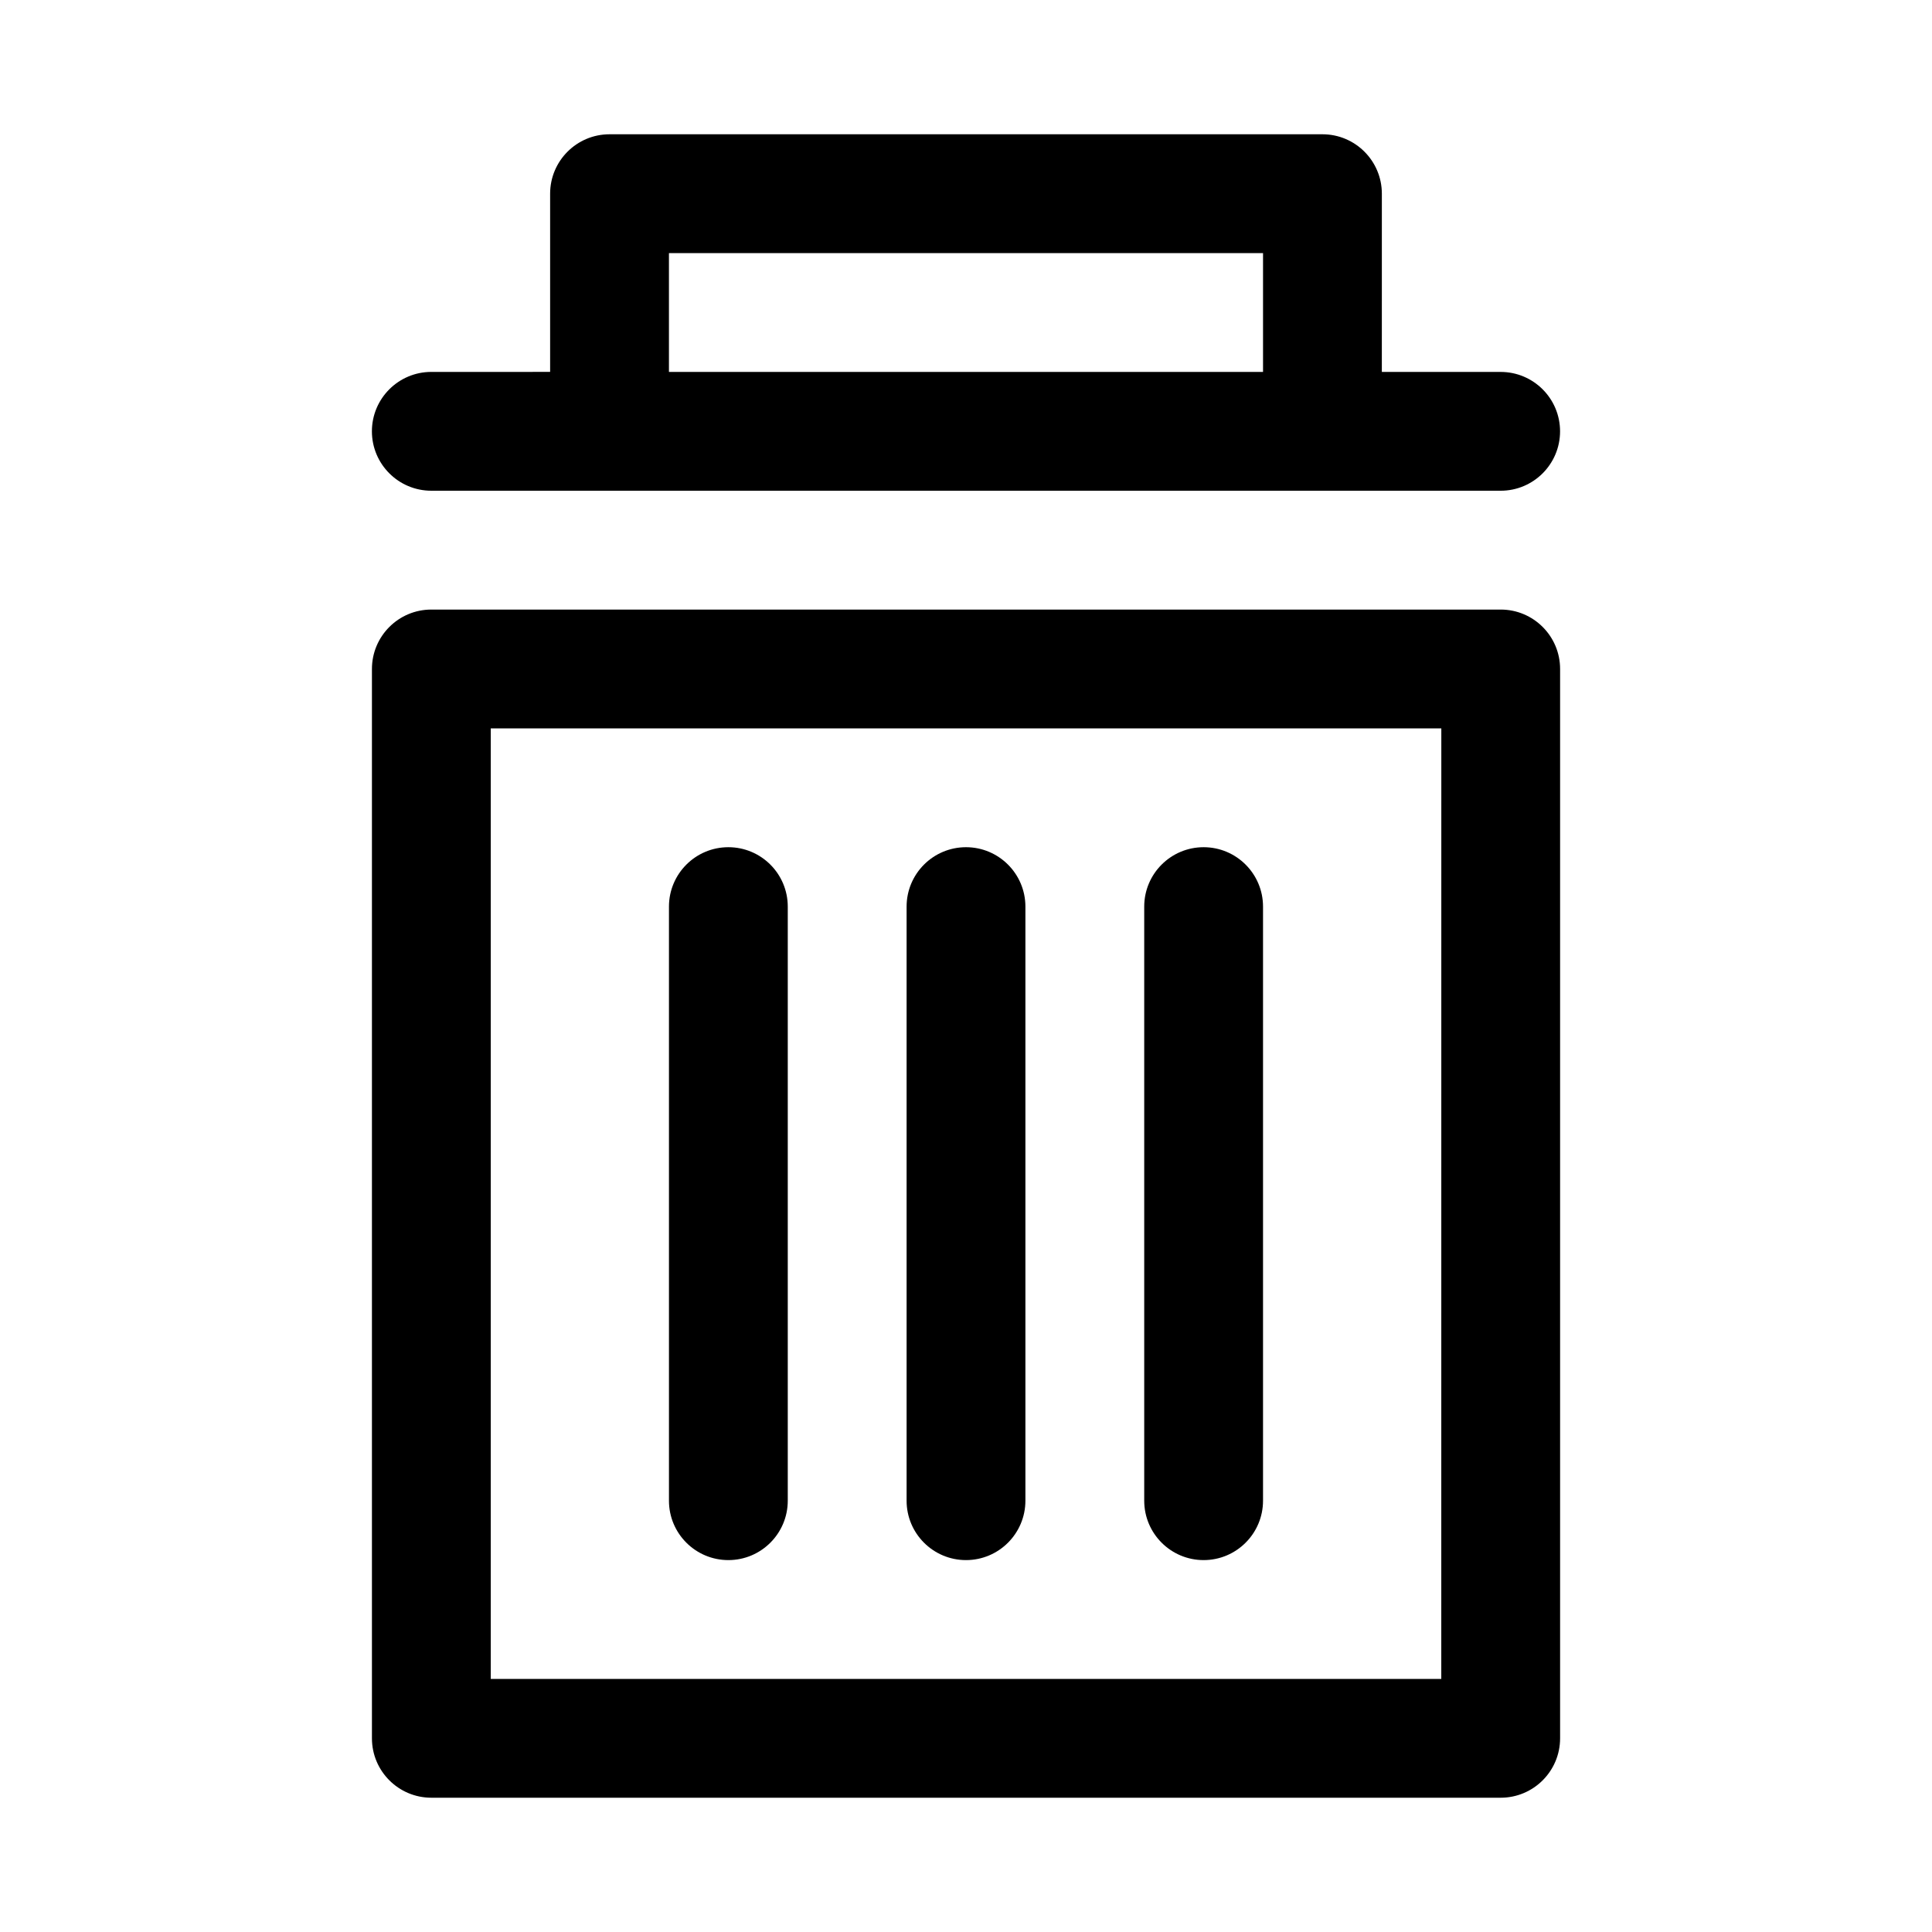
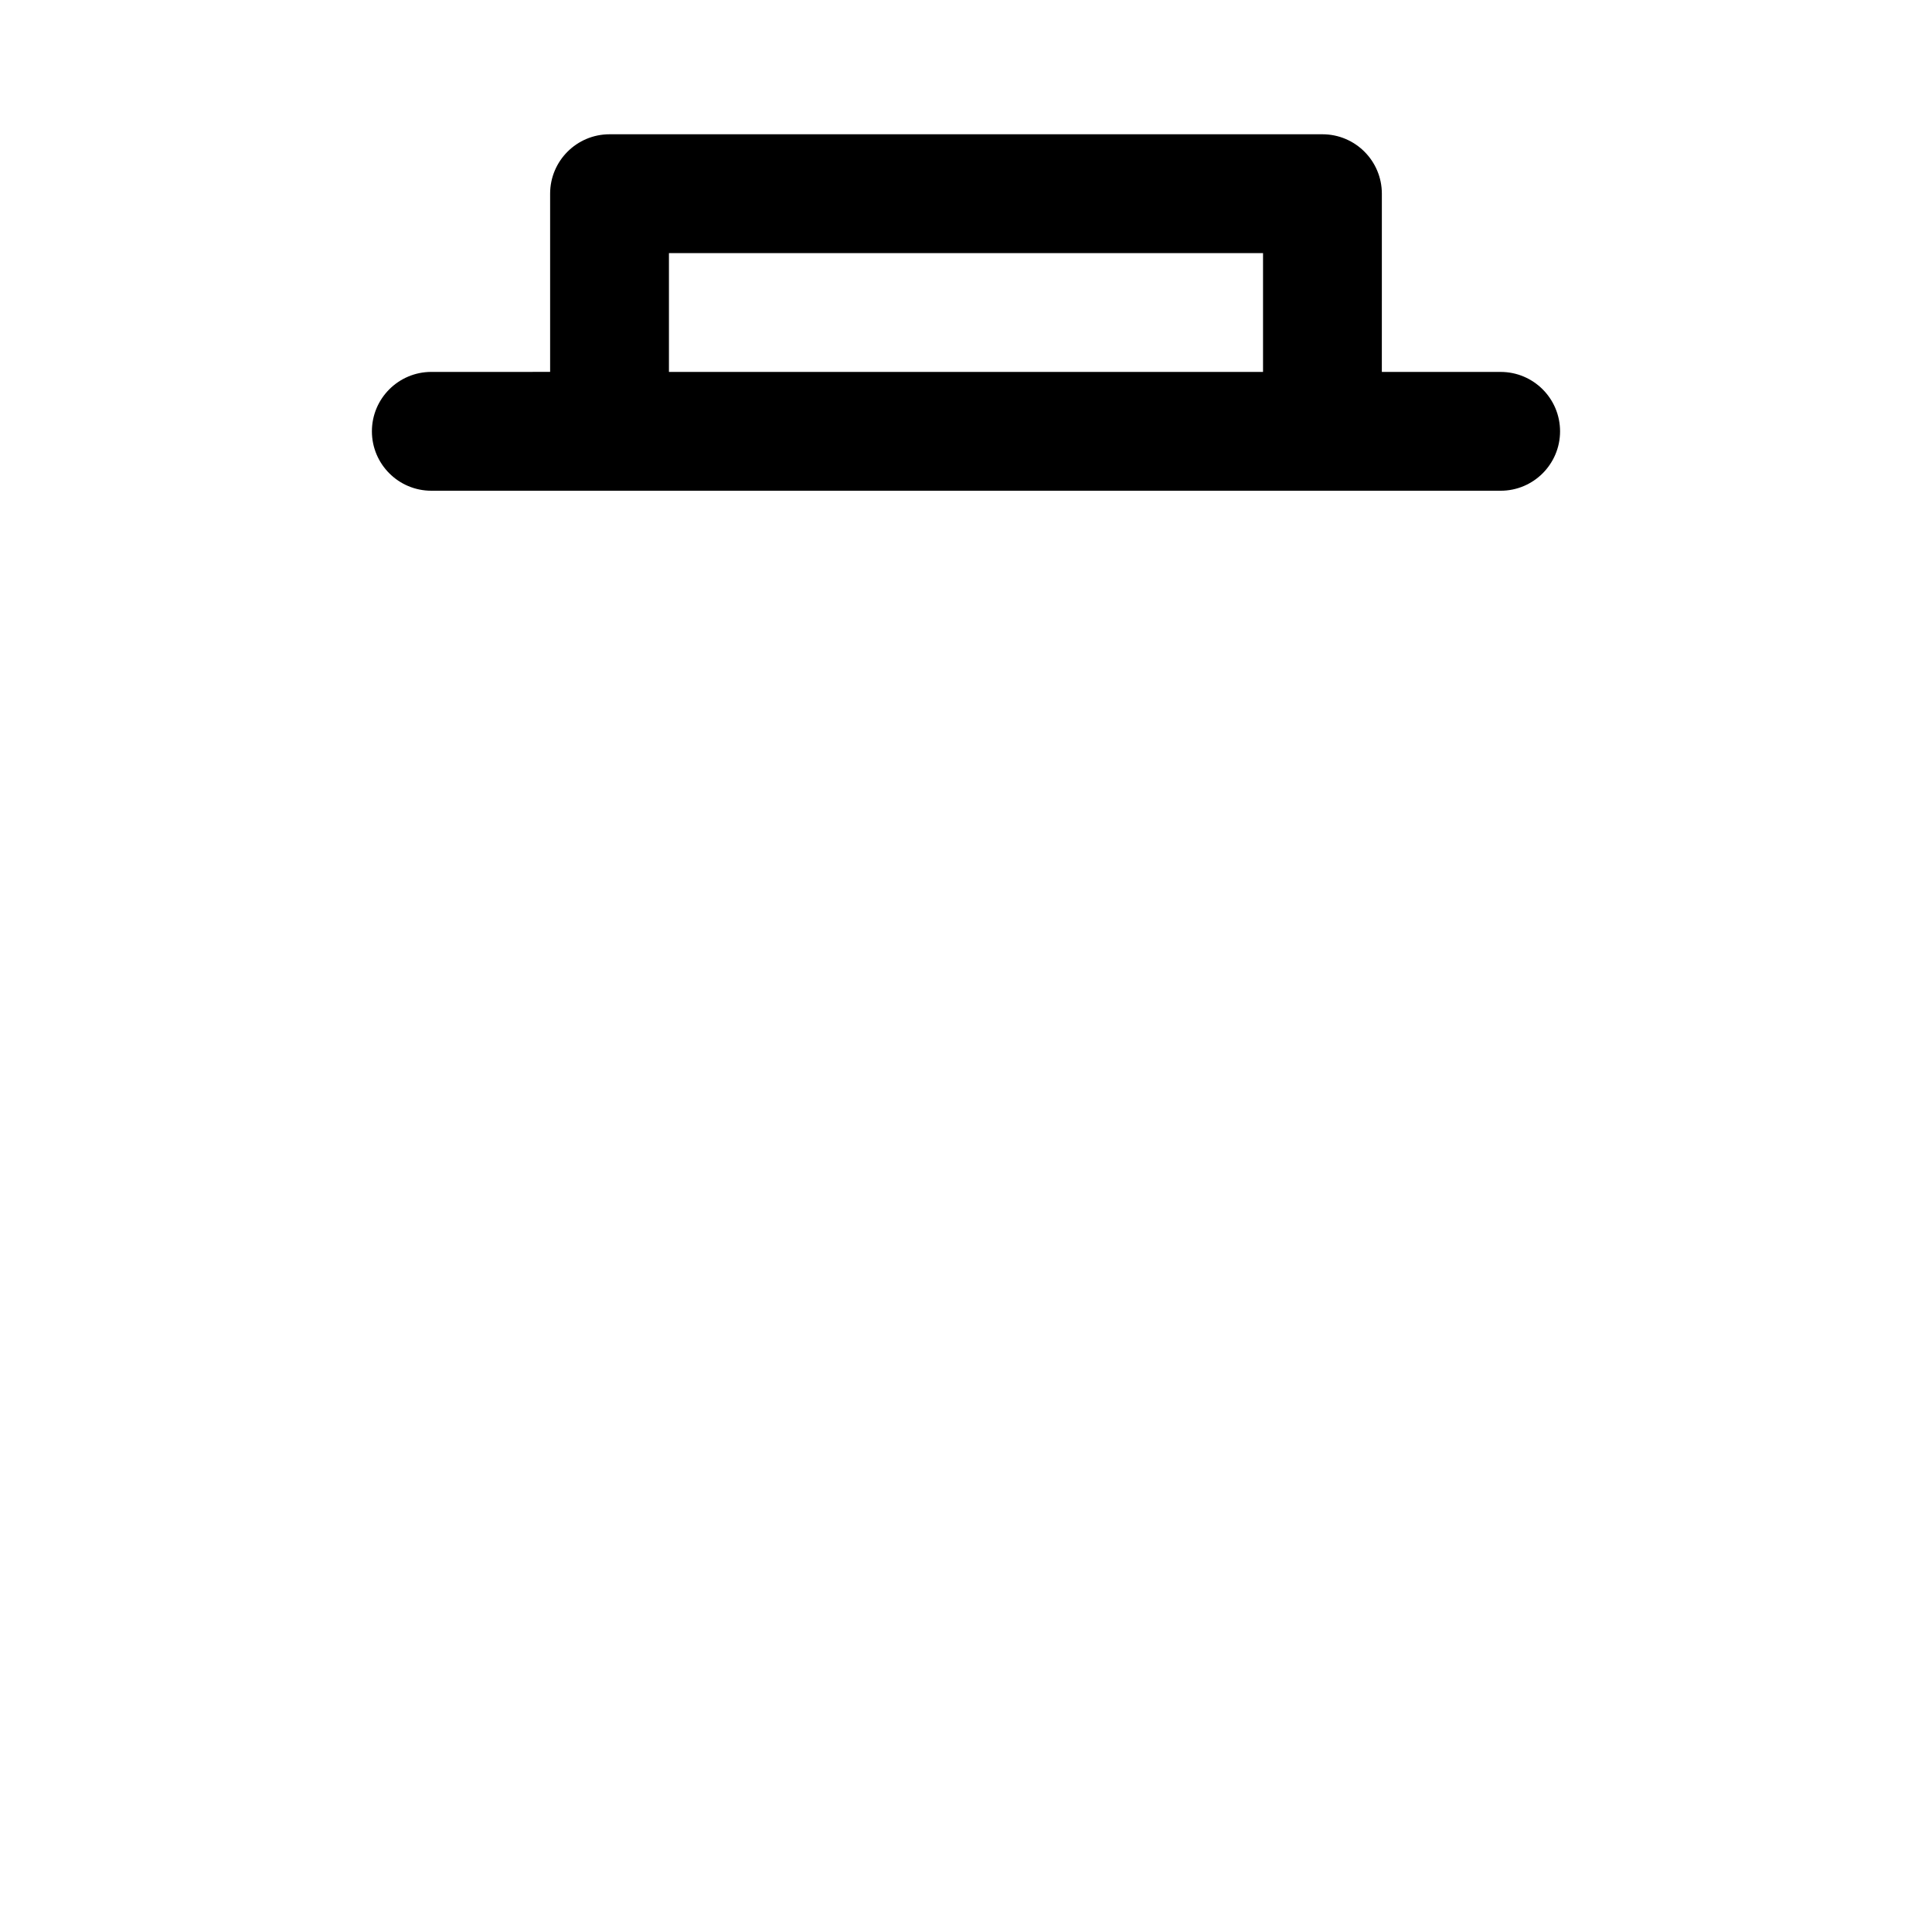
<svg xmlns="http://www.w3.org/2000/svg" fill="#000000" width="800px" height="800px" version="1.1" viewBox="144 144 512 512">
  <g>
-     <path d="m447.23 541.7v-157.44c0-8.691 7.055-15.742 15.742-15.742 8.691 0 15.742 7.055 15.742 15.742v157.44c0 8.691-7.055 15.742-15.742 15.742s-15.742-7.051-15.742-15.742zm-47.23 15.742c8.691 0 15.742-7.055 15.742-15.742v-157.44c0-8.691-7.055-15.742-15.742-15.742-8.691 0-15.742 7.055-15.742 15.742v157.44c-0.004 8.691 7.051 15.742 15.742 15.742zm-62.977 0c8.691 0 15.742-7.055 15.742-15.742v-157.44c0-8.691-7.055-15.742-15.742-15.742-8.691 0-15.742 7.055-15.742 15.742v157.44c-0.004 8.691 7.051 15.742 15.742 15.742z" />
-     <path d="m541.7 305.54h-283.39c-8.691 0-15.742 7.055-15.742 15.742v283.39c0 8.691 7.055 15.742 15.742 15.742h283.39c8.691 0 15.742-7.055 15.742-15.742v-283.39c0-8.691-7.051-15.742-15.742-15.742zm-15.746 283.39h-251.9v-251.9h251.91z" />
    <path d="m258.3 274.05h283.39c8.691 0 15.742-7.055 15.742-15.742 0-8.691-7.055-15.742-15.742-15.742h-31.488l0.004-47.238c0-8.691-7.055-15.742-15.742-15.742h-188.93c-8.691 0-15.746 7.055-15.746 15.742v47.23l-31.488 0.004c-8.688 0-15.742 7.055-15.742 15.742 0 8.691 7.055 15.746 15.742 15.746zm62.977-62.977h157.44v31.488h-157.44z" />
  </g>
</svg>